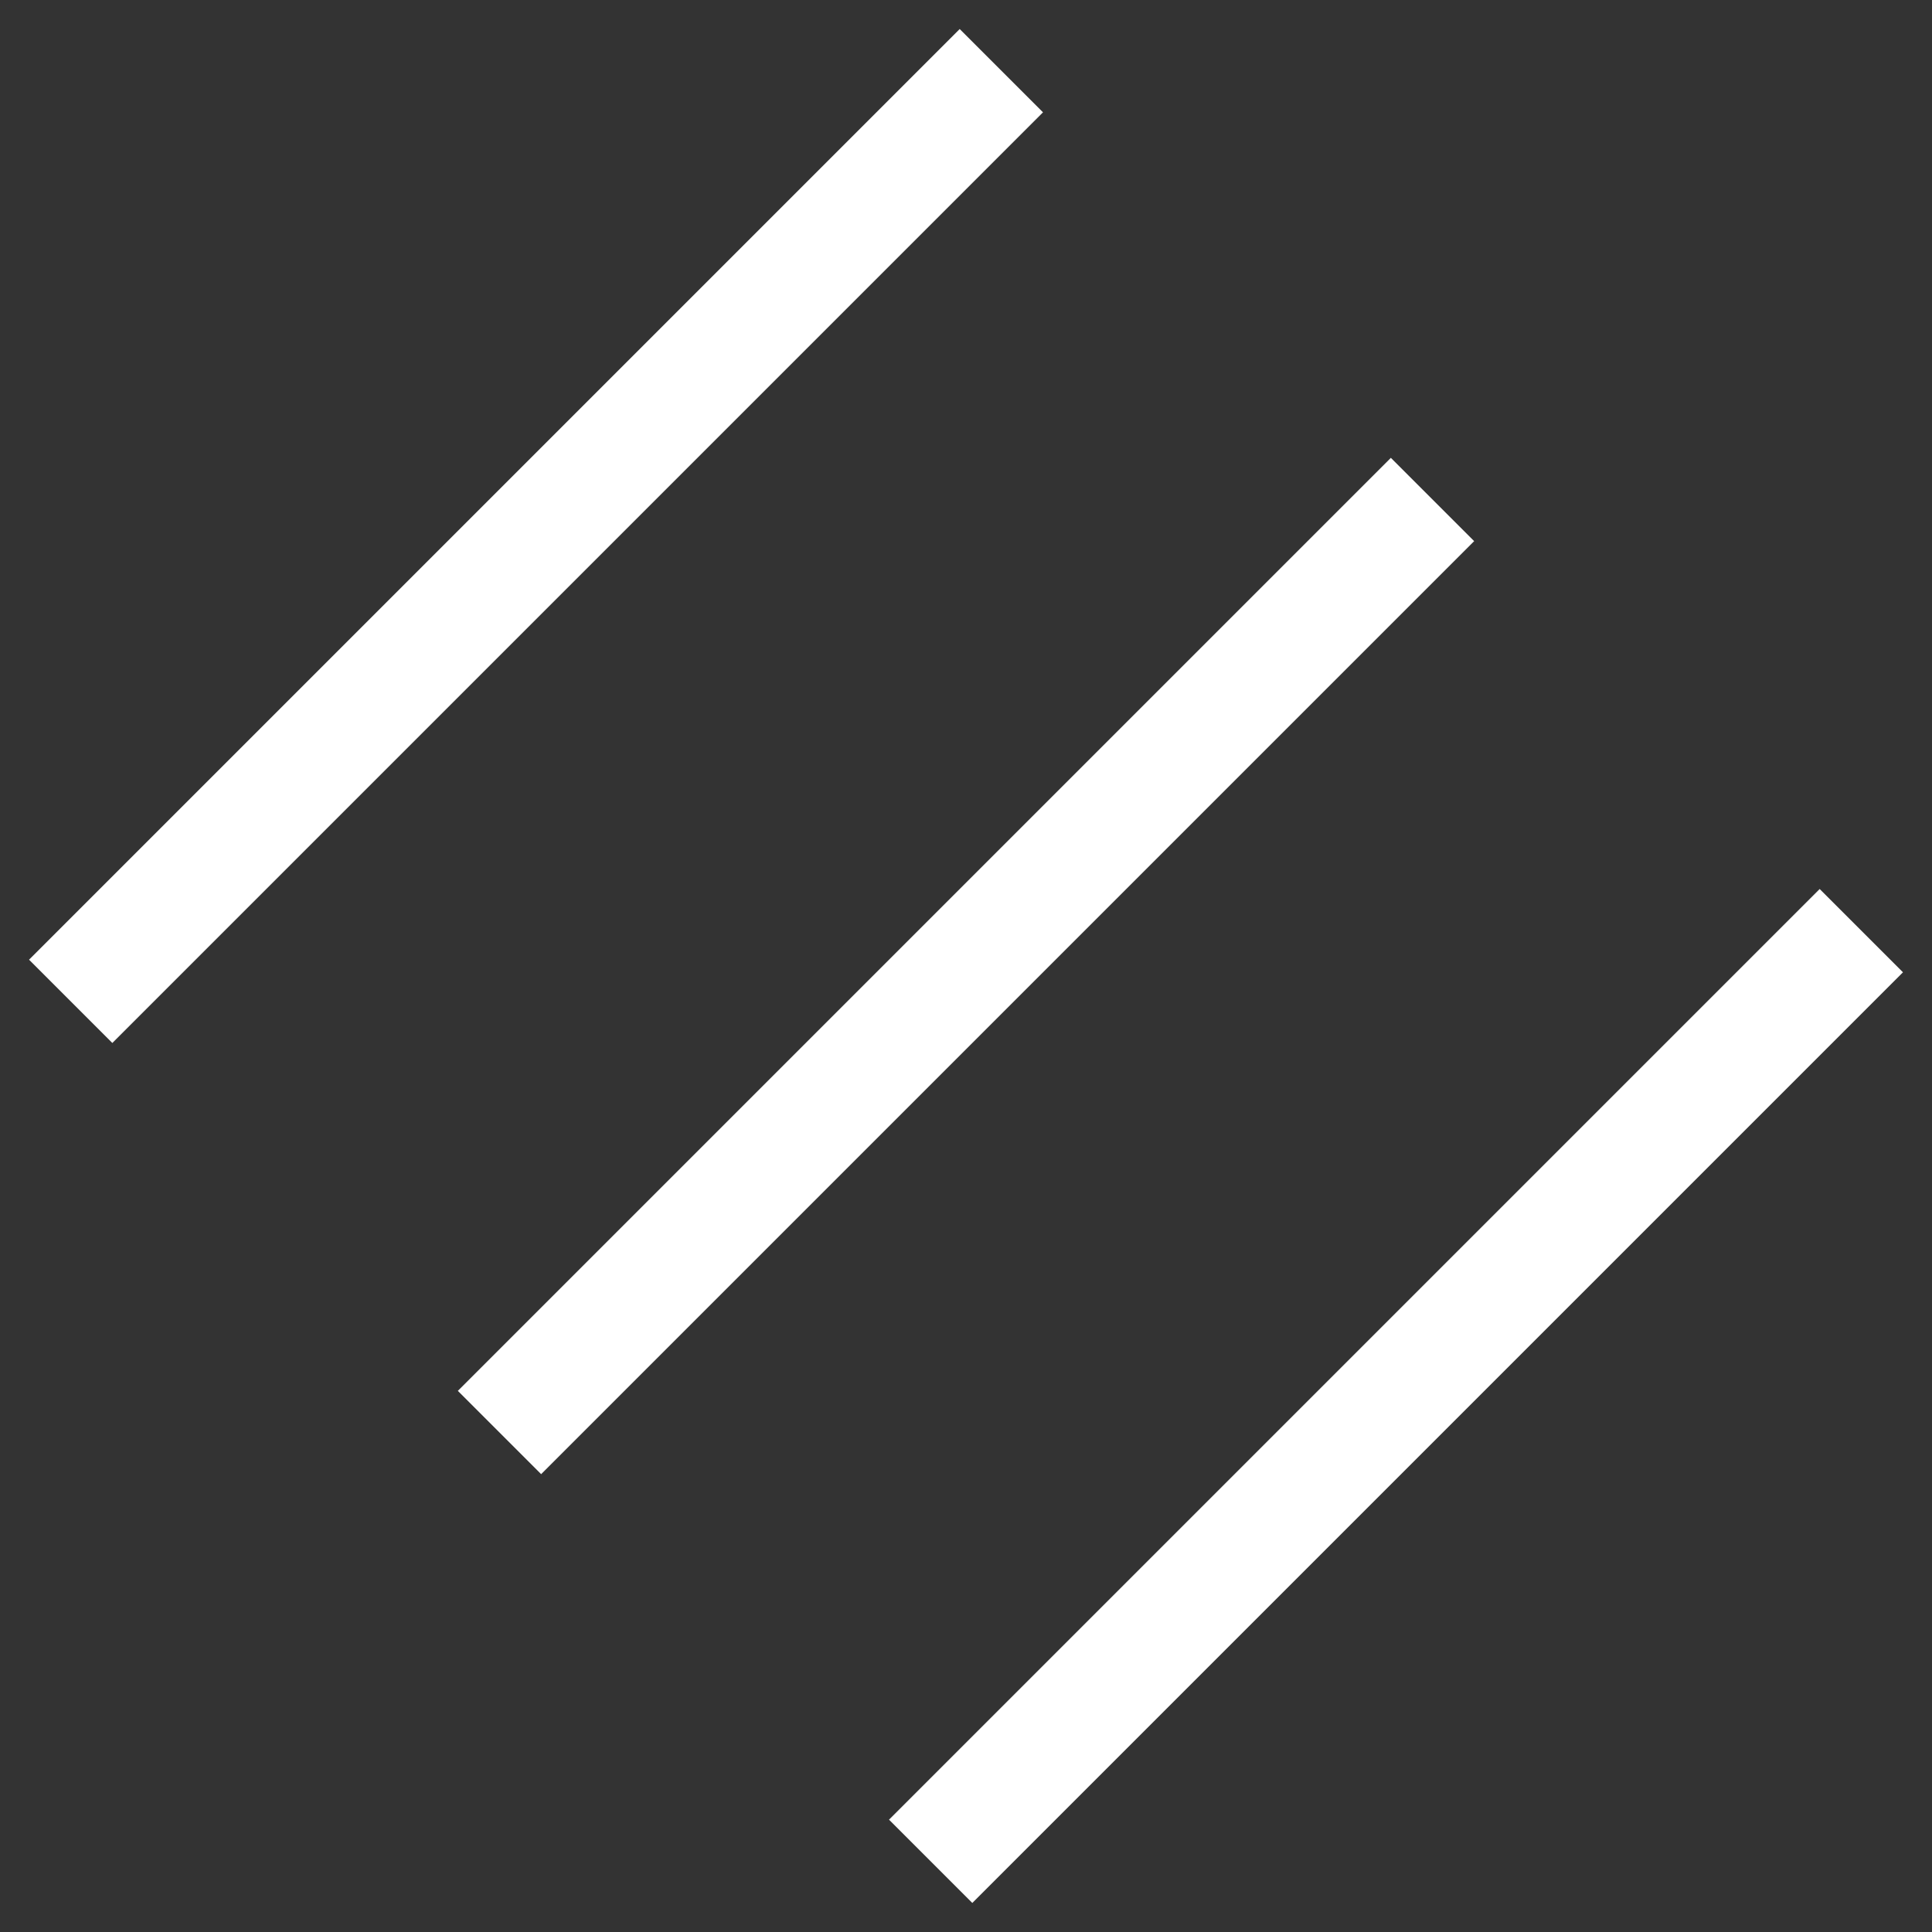
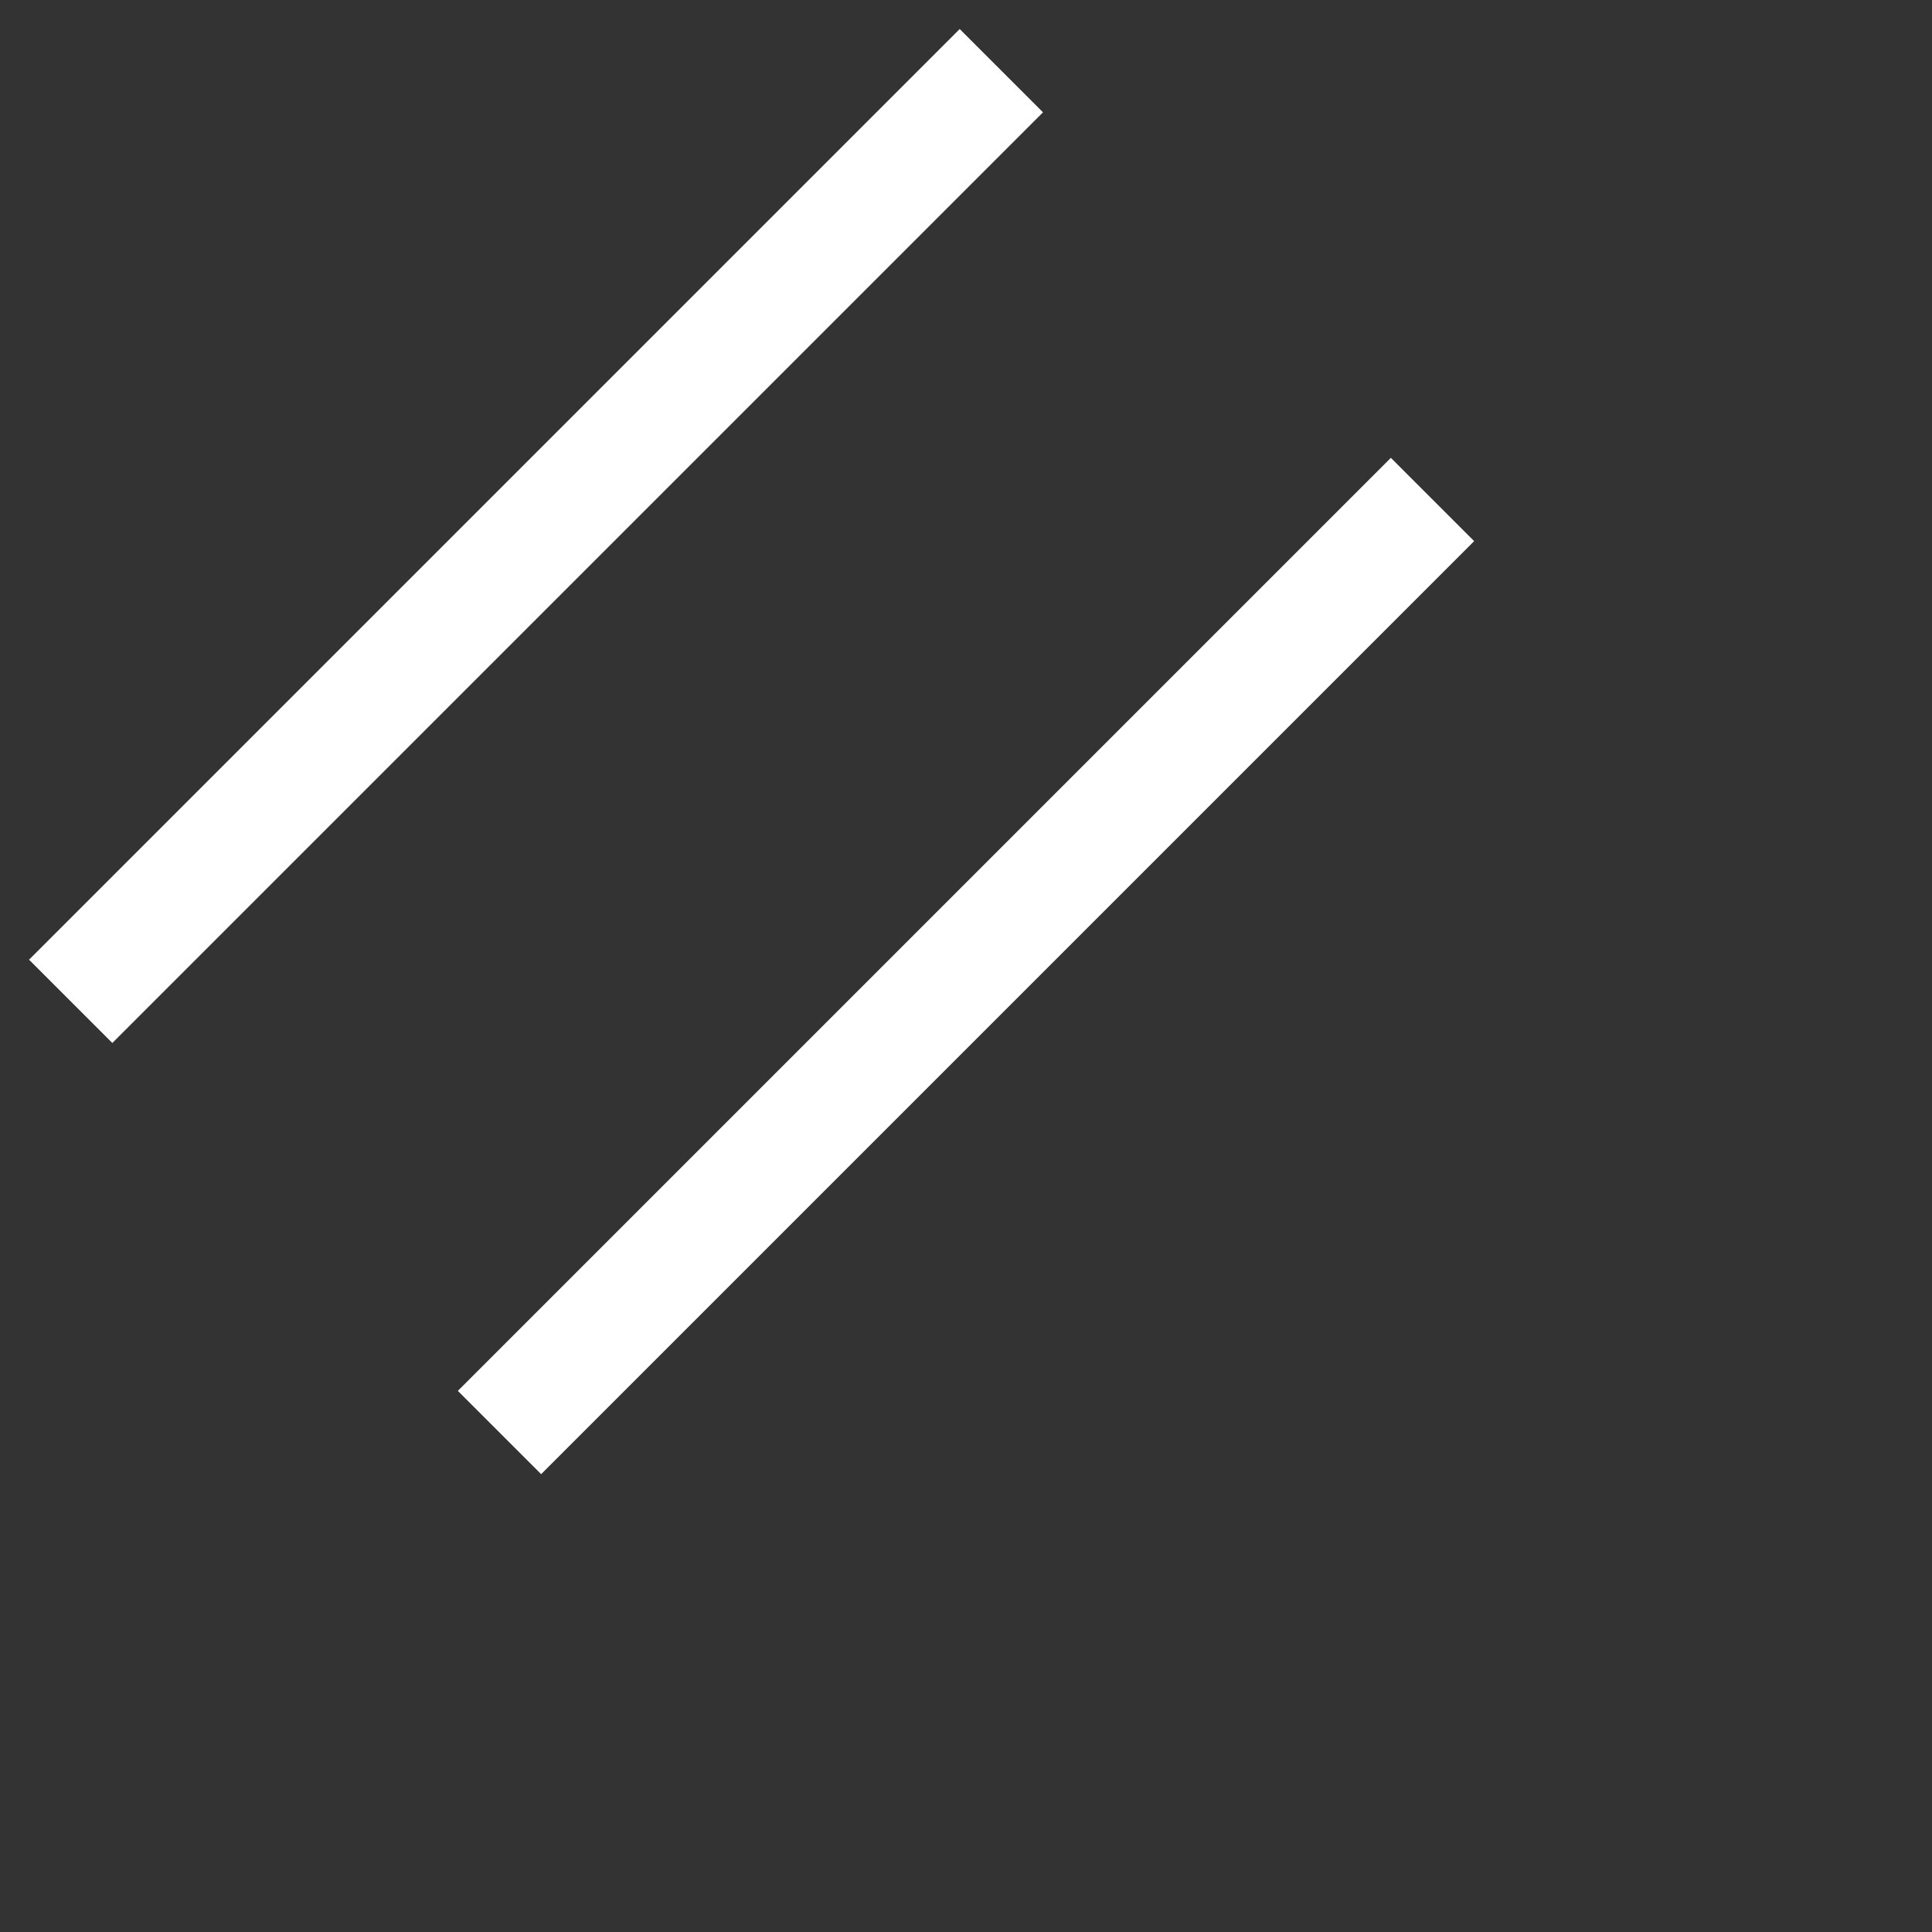
<svg xmlns="http://www.w3.org/2000/svg" version="1.1" id="Layer_1" x="0px" y="0px" viewBox="0 0 82 82" style="enable-background:new 0 0 82 82;" xml:space="preserve">
  <rect x="0" y="0" width="82" height="82" fill="#333333" stroke="none" />
  <style type="text/css">
	.st0{fill:none;stroke:#FFFFFF;stroke-width:5;stroke-miterlimit:10;}
</style>
  <g>
    <line class="st0" x1="21.2" y1="60.8" x2="60.8" y2="21.2" />
-     <line class="st0" x1="39.5" y1="79" x2="79" y2="39.5" />
    <line class="st0" x1="3" y1="42.5" x2="42.5" y2="3" />
  </g>
</svg>